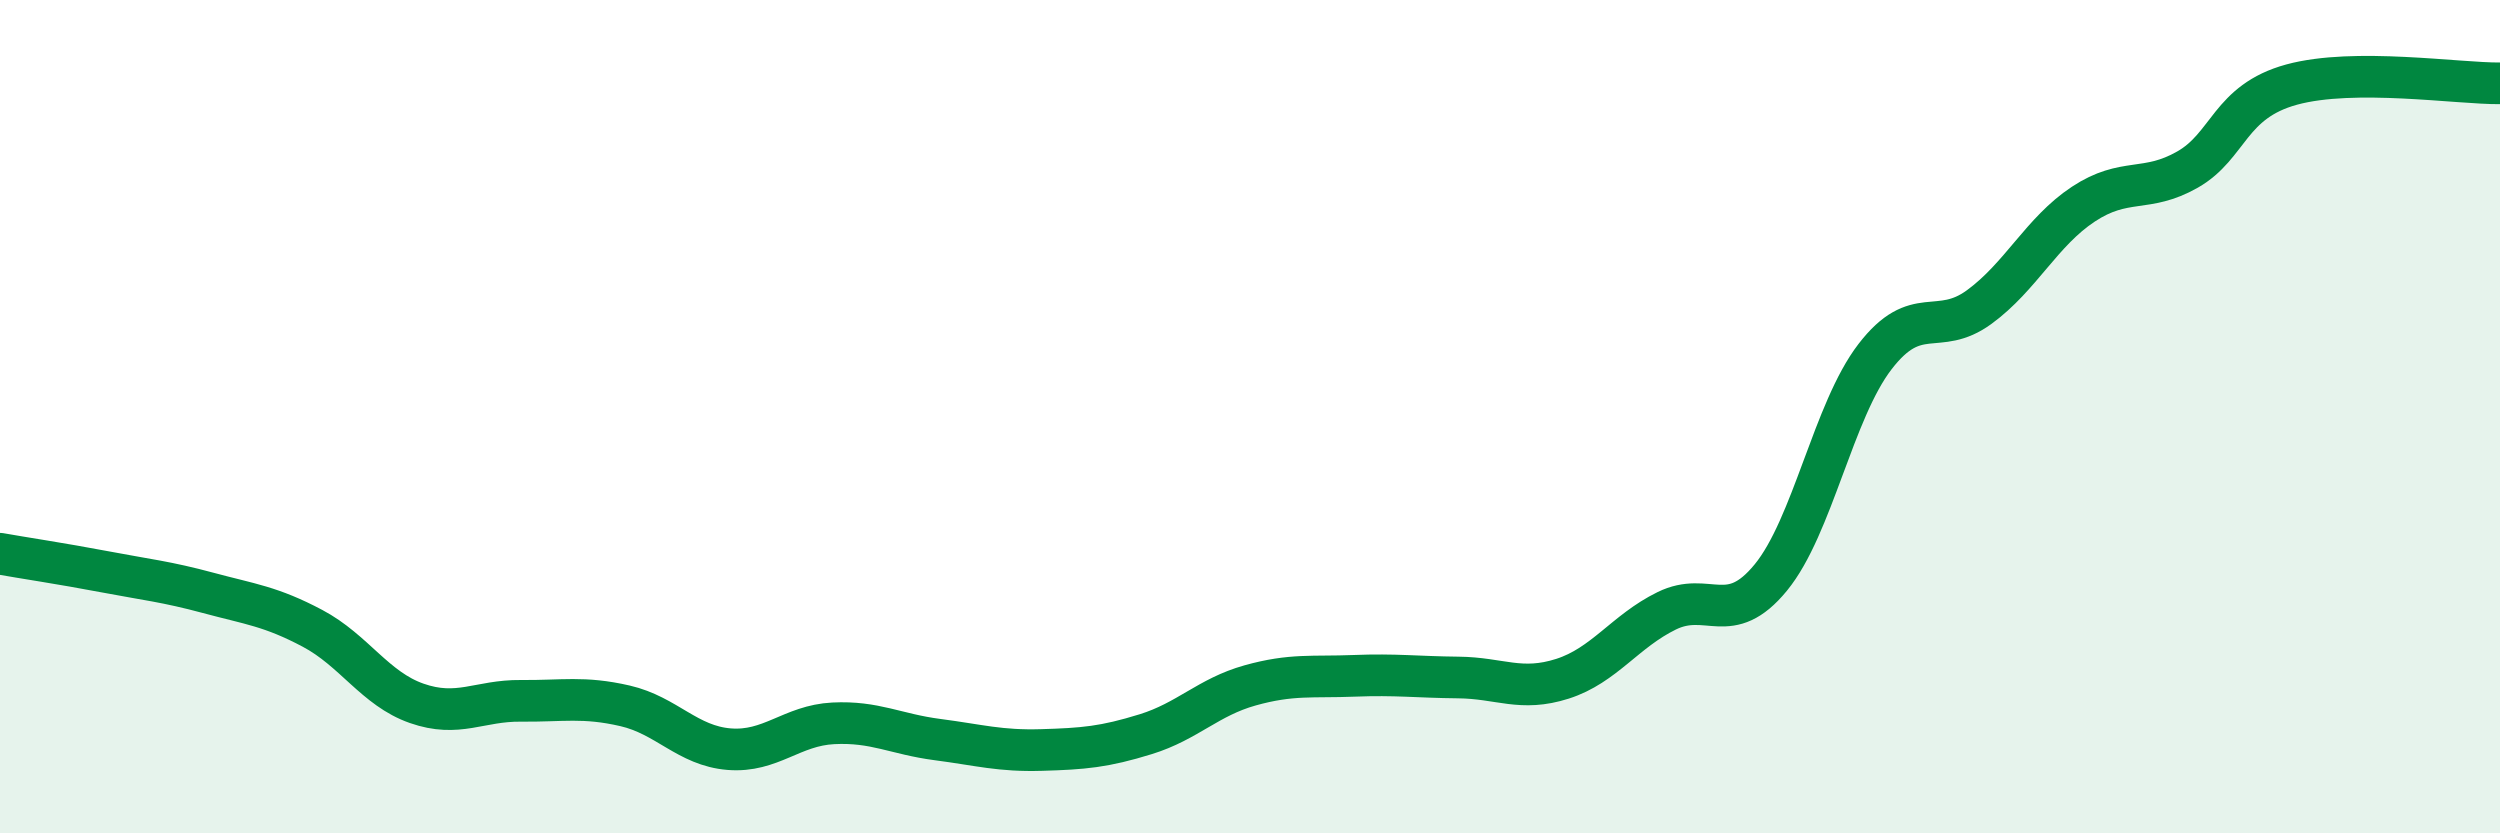
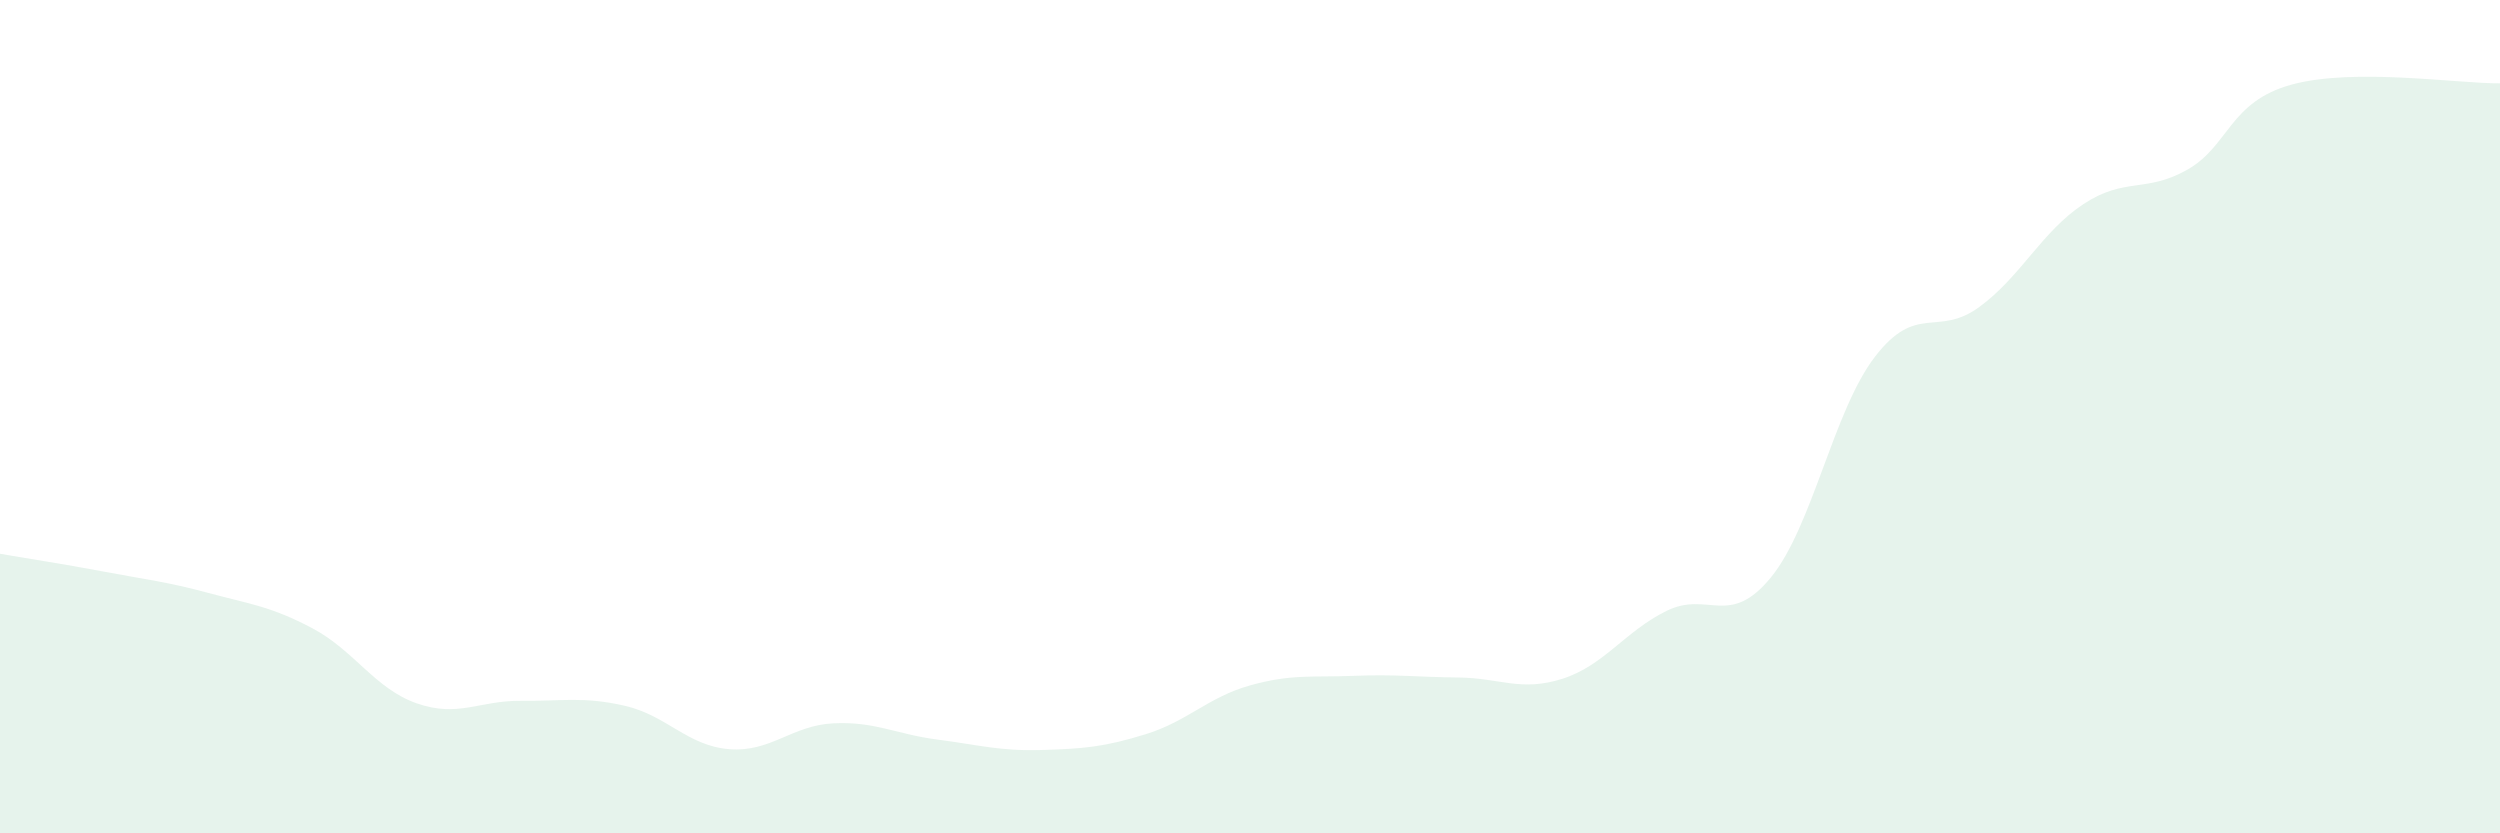
<svg xmlns="http://www.w3.org/2000/svg" width="60" height="20" viewBox="0 0 60 20">
  <path d="M 0,13.29 C 0.5,13.38 1.5,13.53 2.5,13.72 C 3.5,13.91 4,13.96 5,14.23 C 6,14.5 6.5,14.55 7.5,15.08 C 8.5,15.61 9,16.53 10,16.88 C 11,17.23 11.5,16.81 12.5,16.82 C 13.5,16.83 14,16.71 15,16.94 C 16,17.17 16.5,17.9 17.5,17.98 C 18.5,18.06 19,17.41 20,17.36 C 21,17.31 21.5,17.62 22.5,17.75 C 23.5,17.88 24,18.03 25,18 C 26,17.97 26.5,17.93 27.5,17.62 C 28.5,17.31 29,16.73 30,16.45 C 31,16.17 31.5,16.26 32.5,16.22 C 33.5,16.18 34,16.25 35,16.26 C 36,16.27 36.5,16.61 37.5,16.29 C 38.5,15.97 39,15.15 40,14.66 C 41,14.17 41.5,15.08 42.5,13.86 C 43.5,12.64 44,9.86 45,8.56 C 46,7.26 46.5,8.1 47.5,7.37 C 48.5,6.64 49,5.56 50,4.9 C 51,4.24 51.5,4.64 52.5,4.07 C 53.5,3.5 53.5,2.44 55,2.03 C 56.5,1.62 59,2.01 60,2L60 20L0 20Z" fill="#008740" opacity="0.1" stroke-linecap="round" stroke-linejoin="round" />
-   <path d="M 0,13.29 C 0.5,13.38 1.5,13.53 2.5,13.72 C 3.5,13.91 4,13.96 5,14.23 C 6,14.5 6.5,14.55 7.5,15.08 C 8.5,15.61 9,16.53 10,16.88 C 11,17.23 11.5,16.81 12.5,16.82 C 13.5,16.83 14,16.71 15,16.94 C 16,17.17 16.5,17.9 17.5,17.98 C 18.5,18.06 19,17.41 20,17.36 C 21,17.31 21.5,17.62 22.5,17.75 C 23.5,17.88 24,18.03 25,18 C 26,17.97 26.5,17.93 27.5,17.62 C 28.5,17.31 29,16.73 30,16.45 C 31,16.17 31.5,16.26 32.5,16.22 C 33.5,16.18 34,16.25 35,16.26 C 36,16.27 36.5,16.61 37.5,16.29 C 38.5,15.97 39,15.15 40,14.66 C 41,14.17 41.5,15.08 42.5,13.86 C 43.5,12.64 44,9.86 45,8.56 C 46,7.26 46.5,8.1 47.5,7.37 C 48.5,6.64 49,5.56 50,4.9 C 51,4.24 51.5,4.64 52.5,4.07 C 53.5,3.5 53.5,2.44 55,2.03 C 56.5,1.62 59,2.01 60,2" stroke="#008740" stroke-width="1" fill="none" stroke-linecap="round" stroke-linejoin="round" />
</svg>